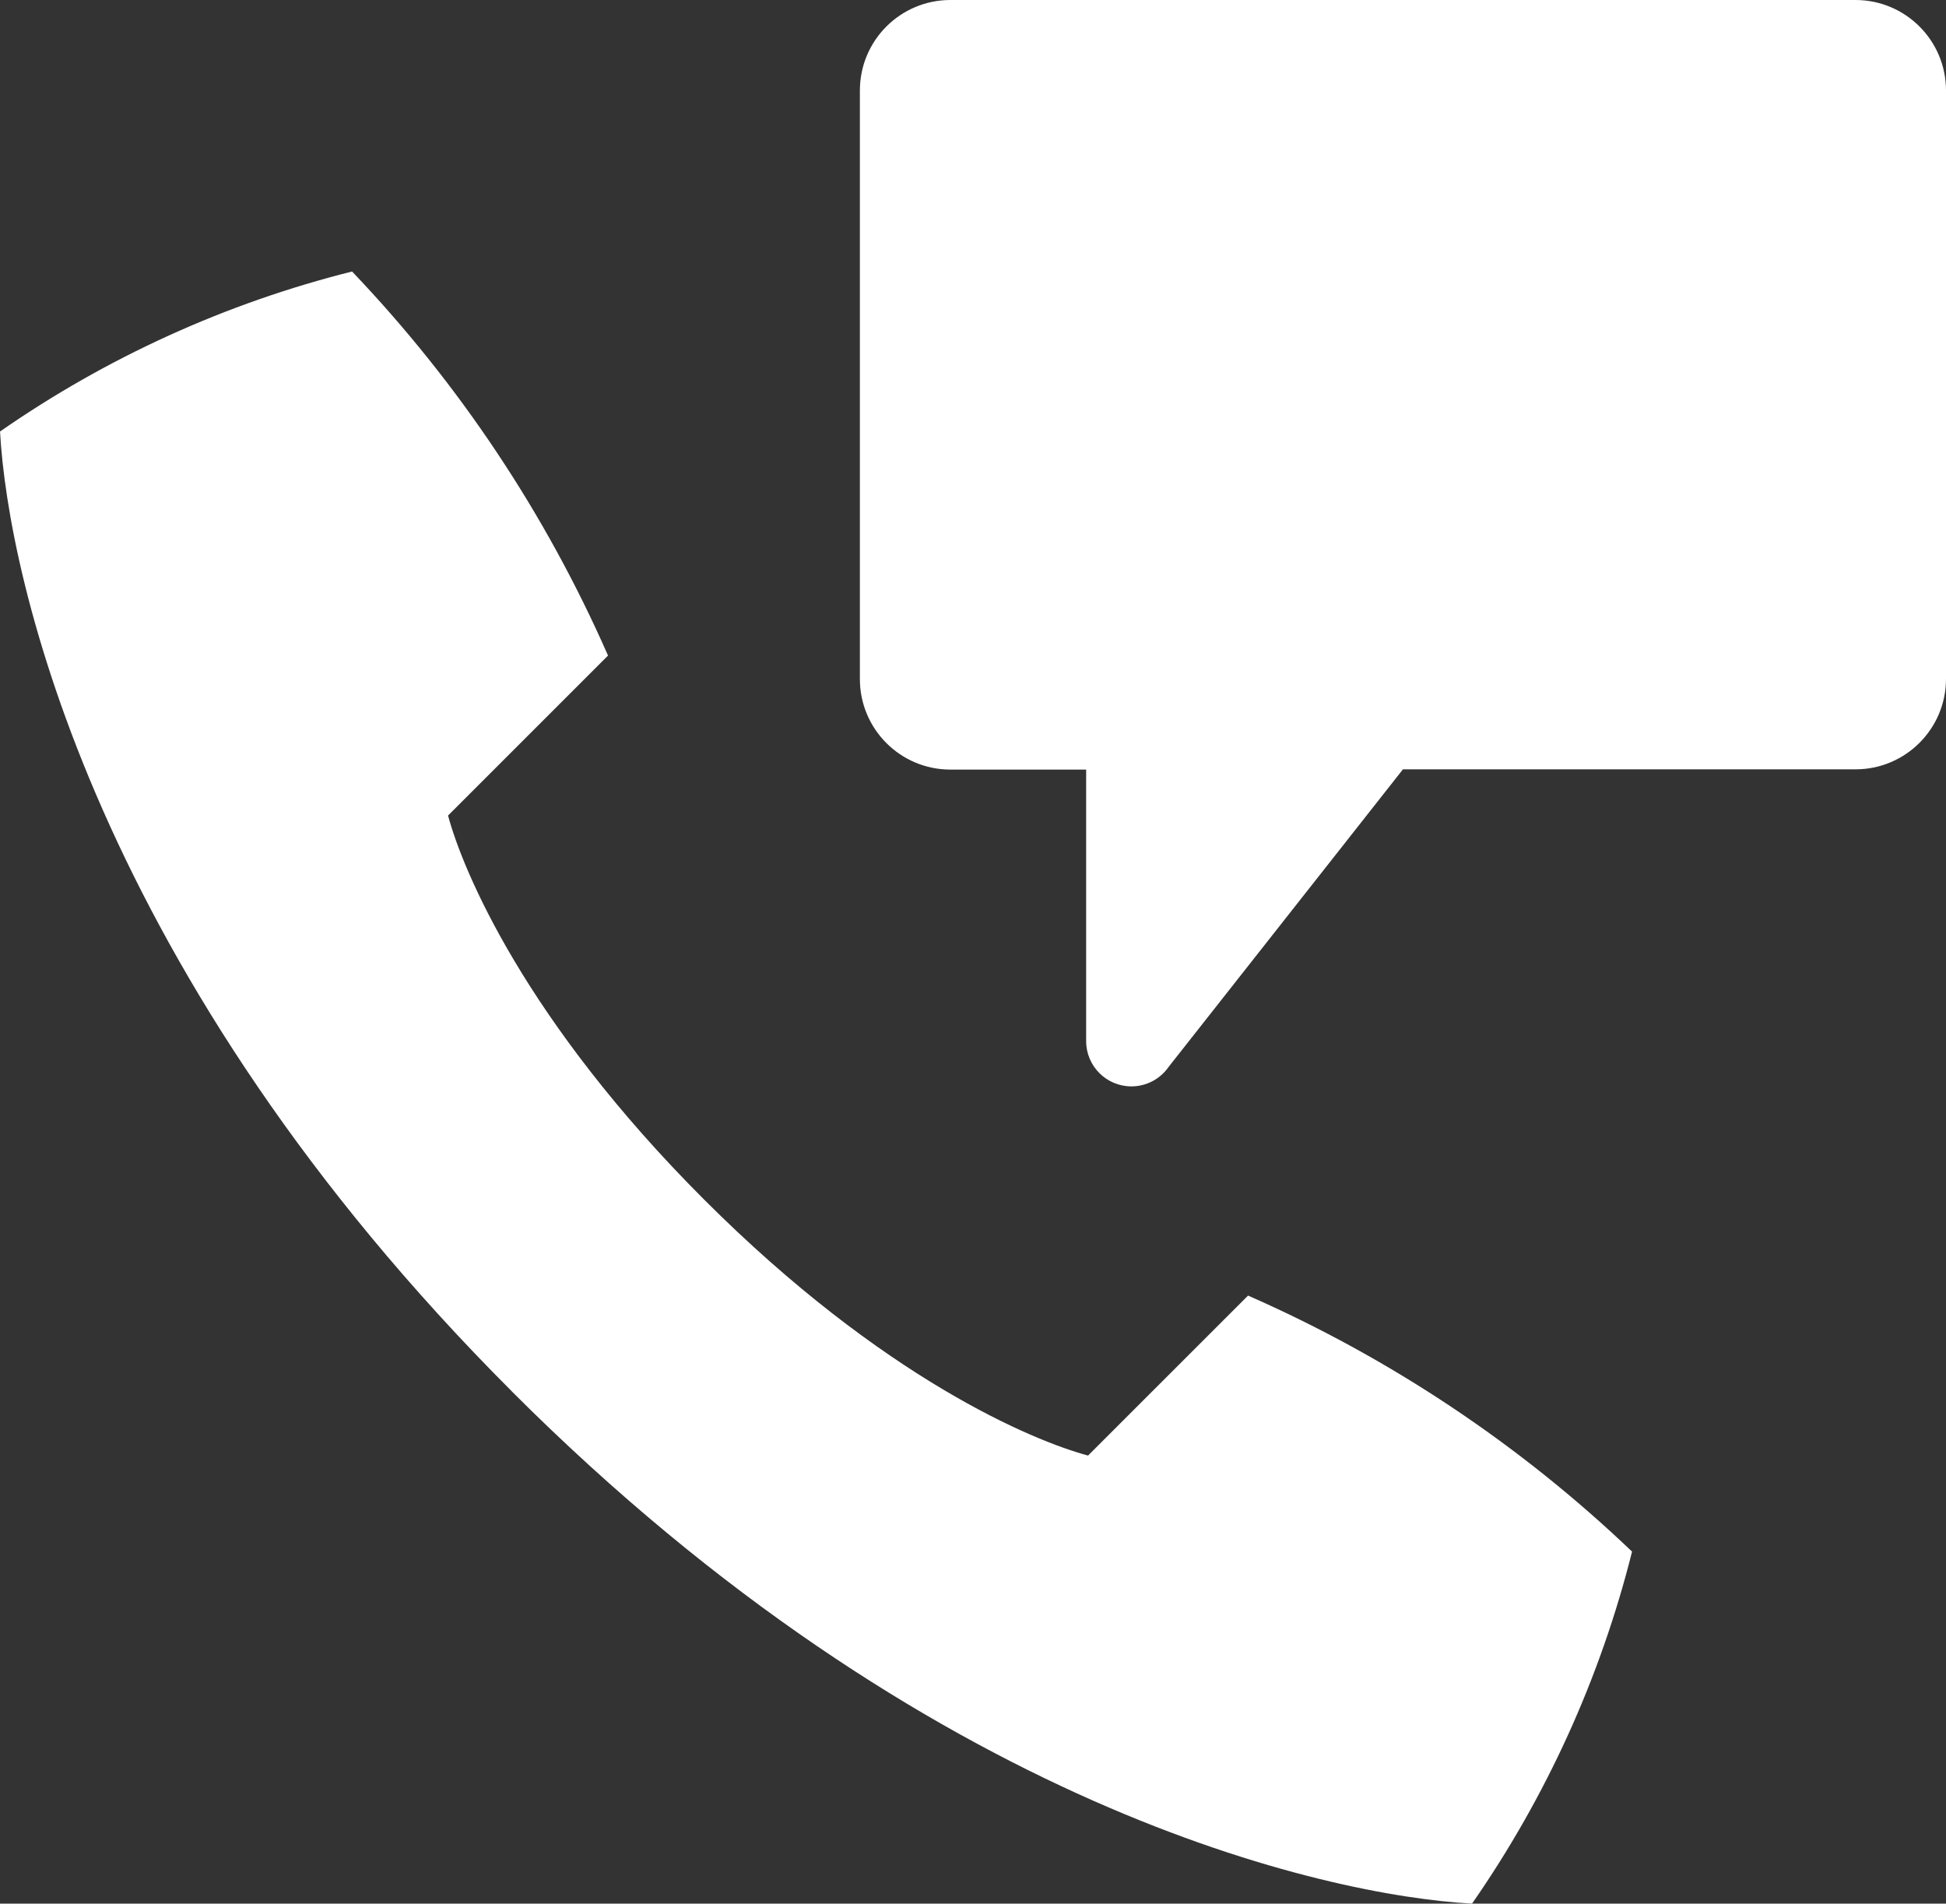
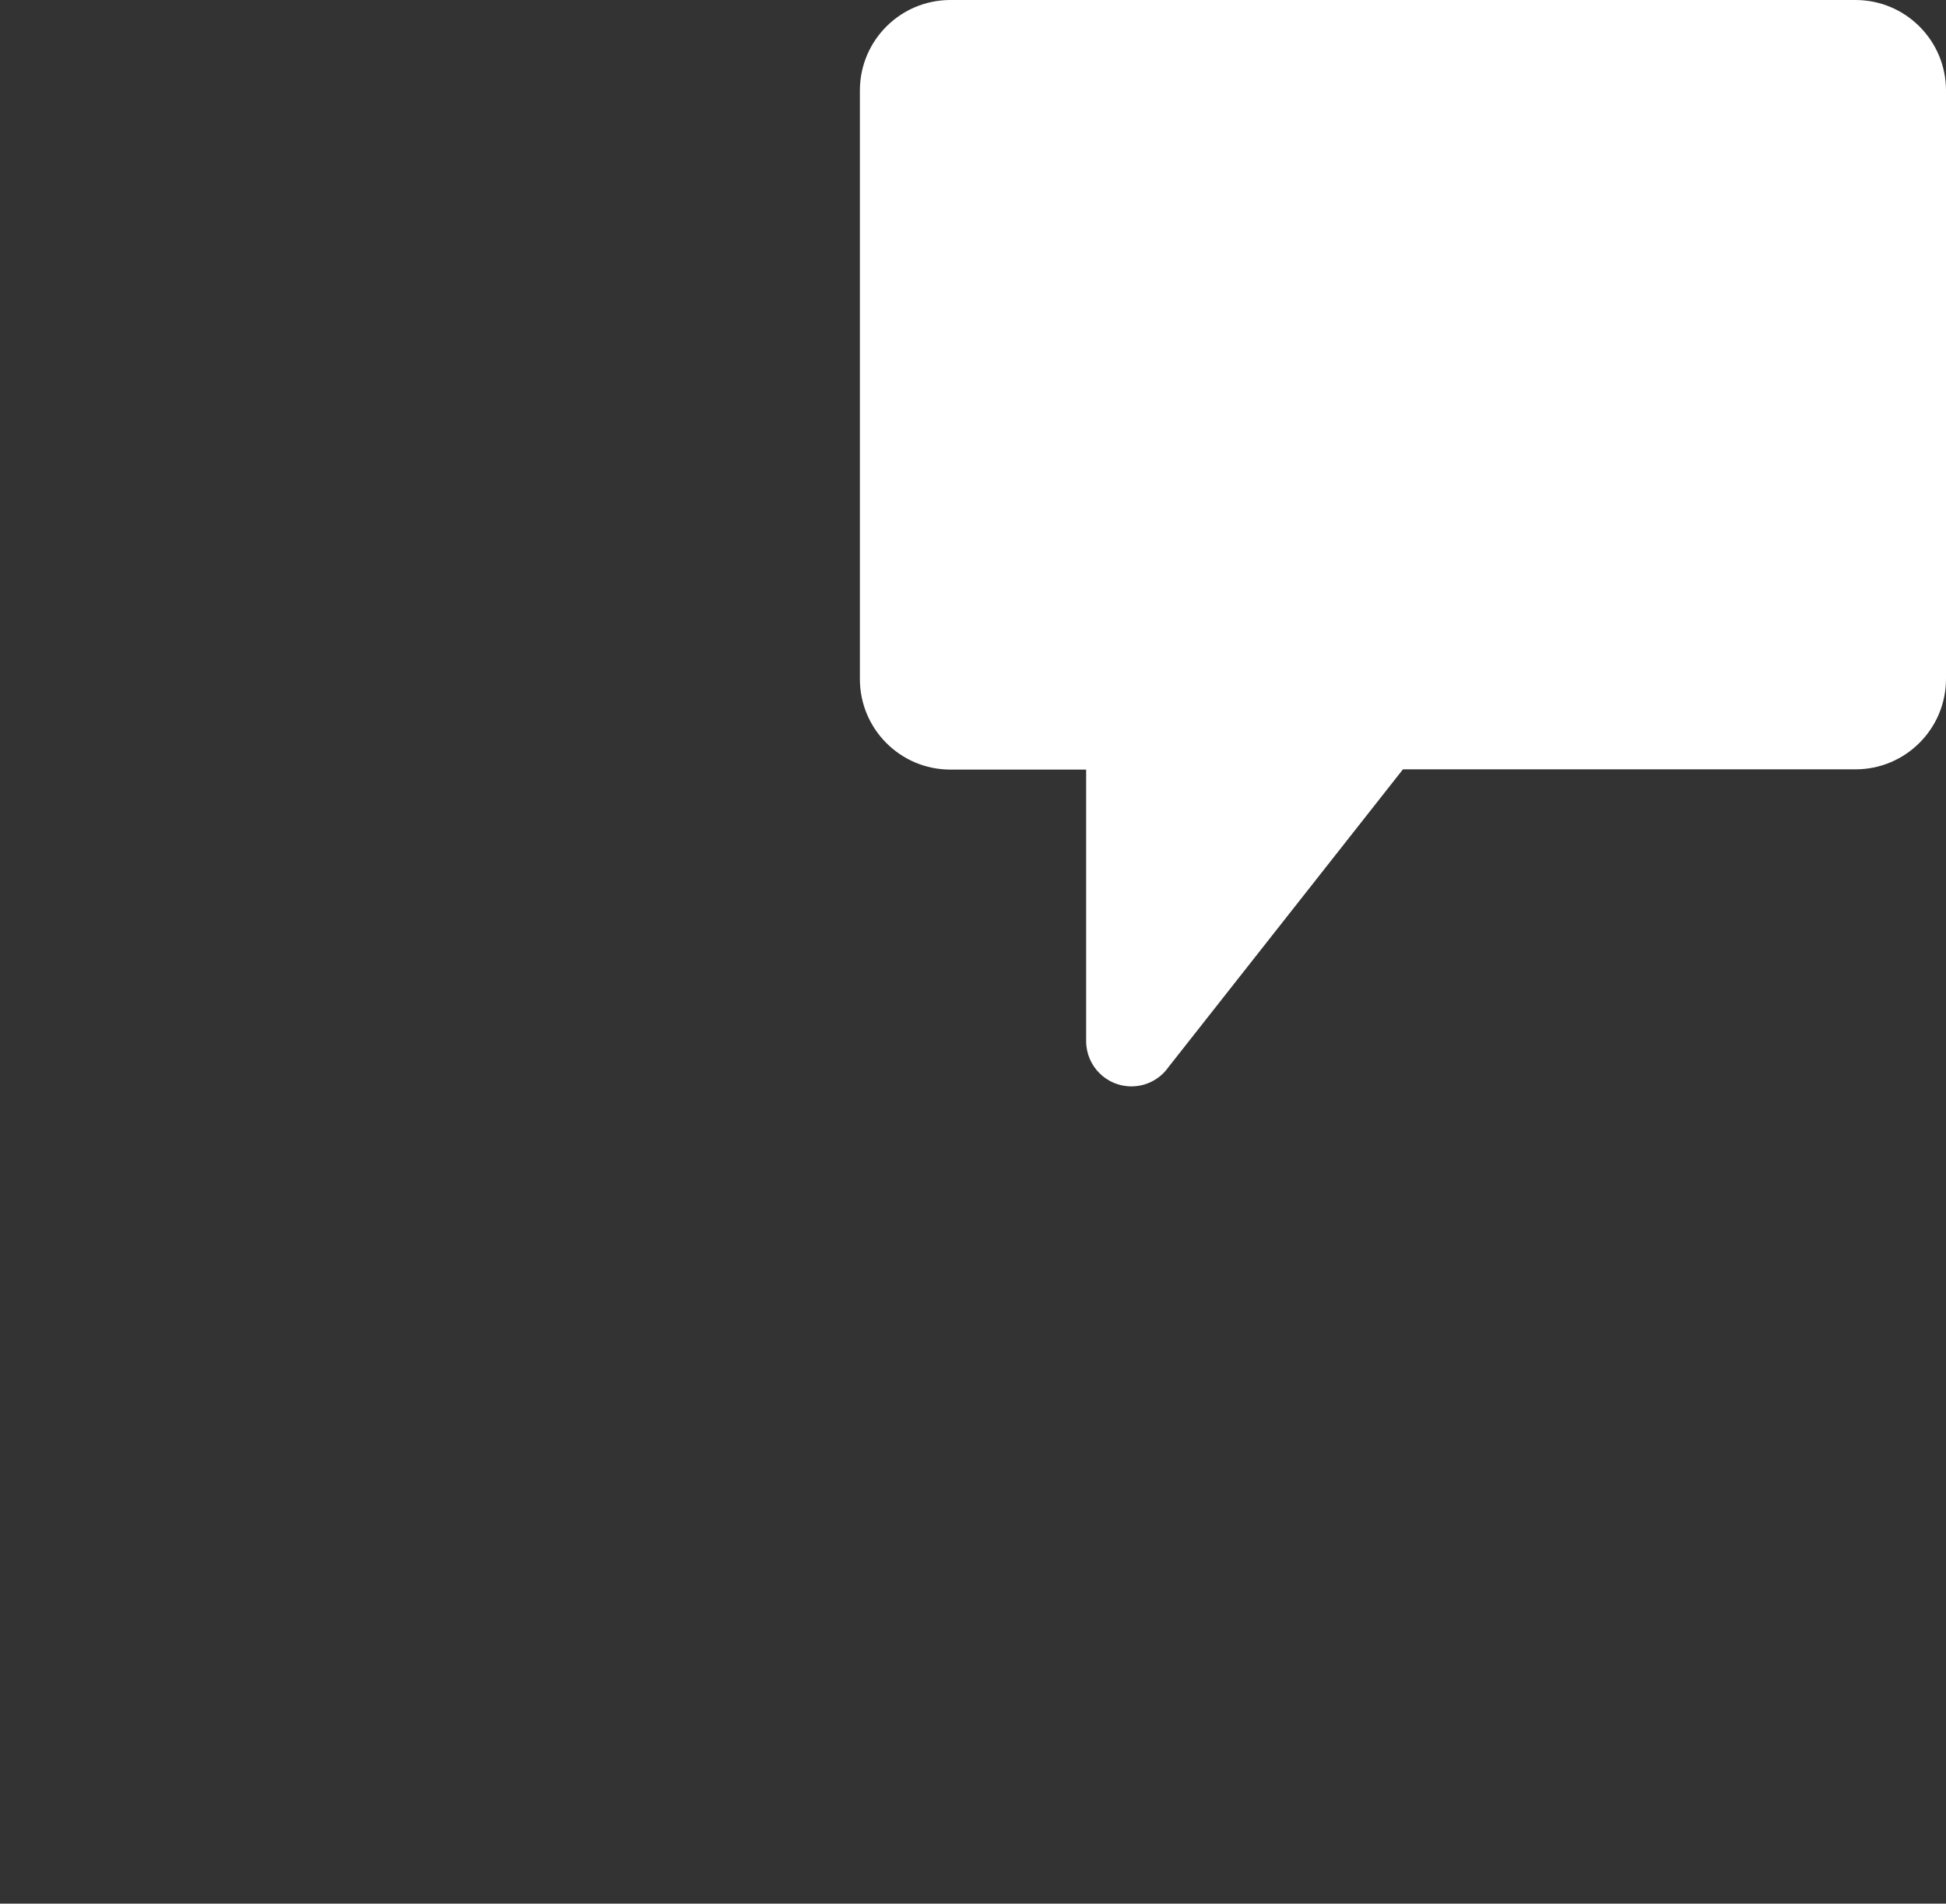
<svg xmlns="http://www.w3.org/2000/svg" id="Laag_1" viewBox="0 0 621.22 607.69">
  <rect x="0" y="0" width="621.22" height="607.69" fill="#333333" stroke="none" />
  <defs>
    <style>.cls-1{fill:#fff;}</style>
  </defs>
  <g id="Group_1789">
    <g id="Group_1788">
      <path class="cls-1" d="M592.33,0h-288.94c-15.96,0-28.89,12.94-28.89,28.89v187.81c-.04,15.96,12.87,28.93,28.82,28.97h43.41v86.68c0,7.98,6.47,14.45,14.45,14.45,4.71,0,9.13-2.3,11.83-6.16l74.85-95.05h144.47c15.96,0,28.89-12.94,28.89-28.89V28.89c0-15.96-12.94-28.89-28.89-28.89Z" />
-       <path id="Path_507" class="cls-1" d="M163.45,444.23c132.8,132.8,259.64,160.9,306.47,163.45,23.69-34.06,41-72.13,51.08-112.37-35.79-34.17-77.28-61.83-122.58-81.73l-51.08,51.07c-17.45-4.68-65.34-24.47-122.58-81.73-57.24-57.25-77.05-105.13-81.73-122.58l51.07-51.07c-19.9-45.31-47.55-86.8-81.71-122.6-40.24,10.09-78.32,27.4-112.38,51.08,2.56,46.82,30.66,173.67,163.45,306.47Z" />
    </g>
  </g>
</svg>